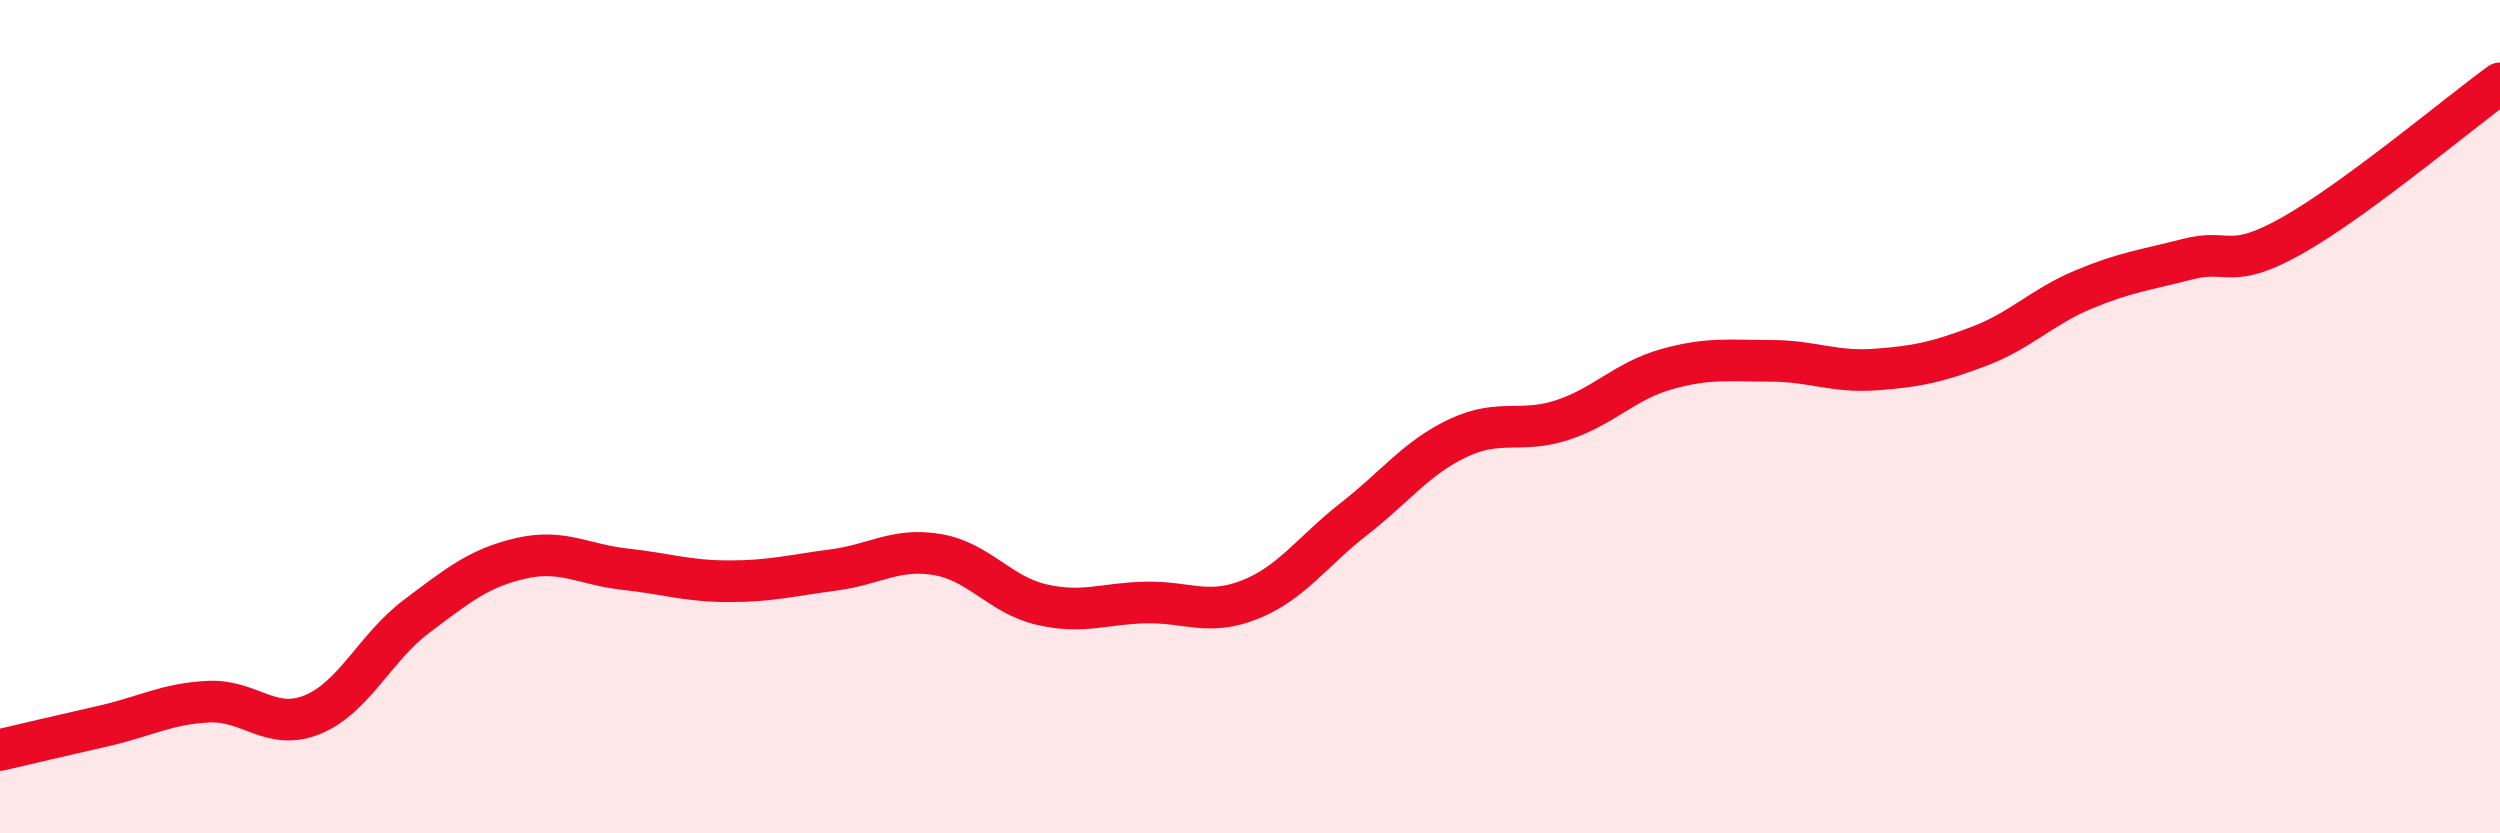
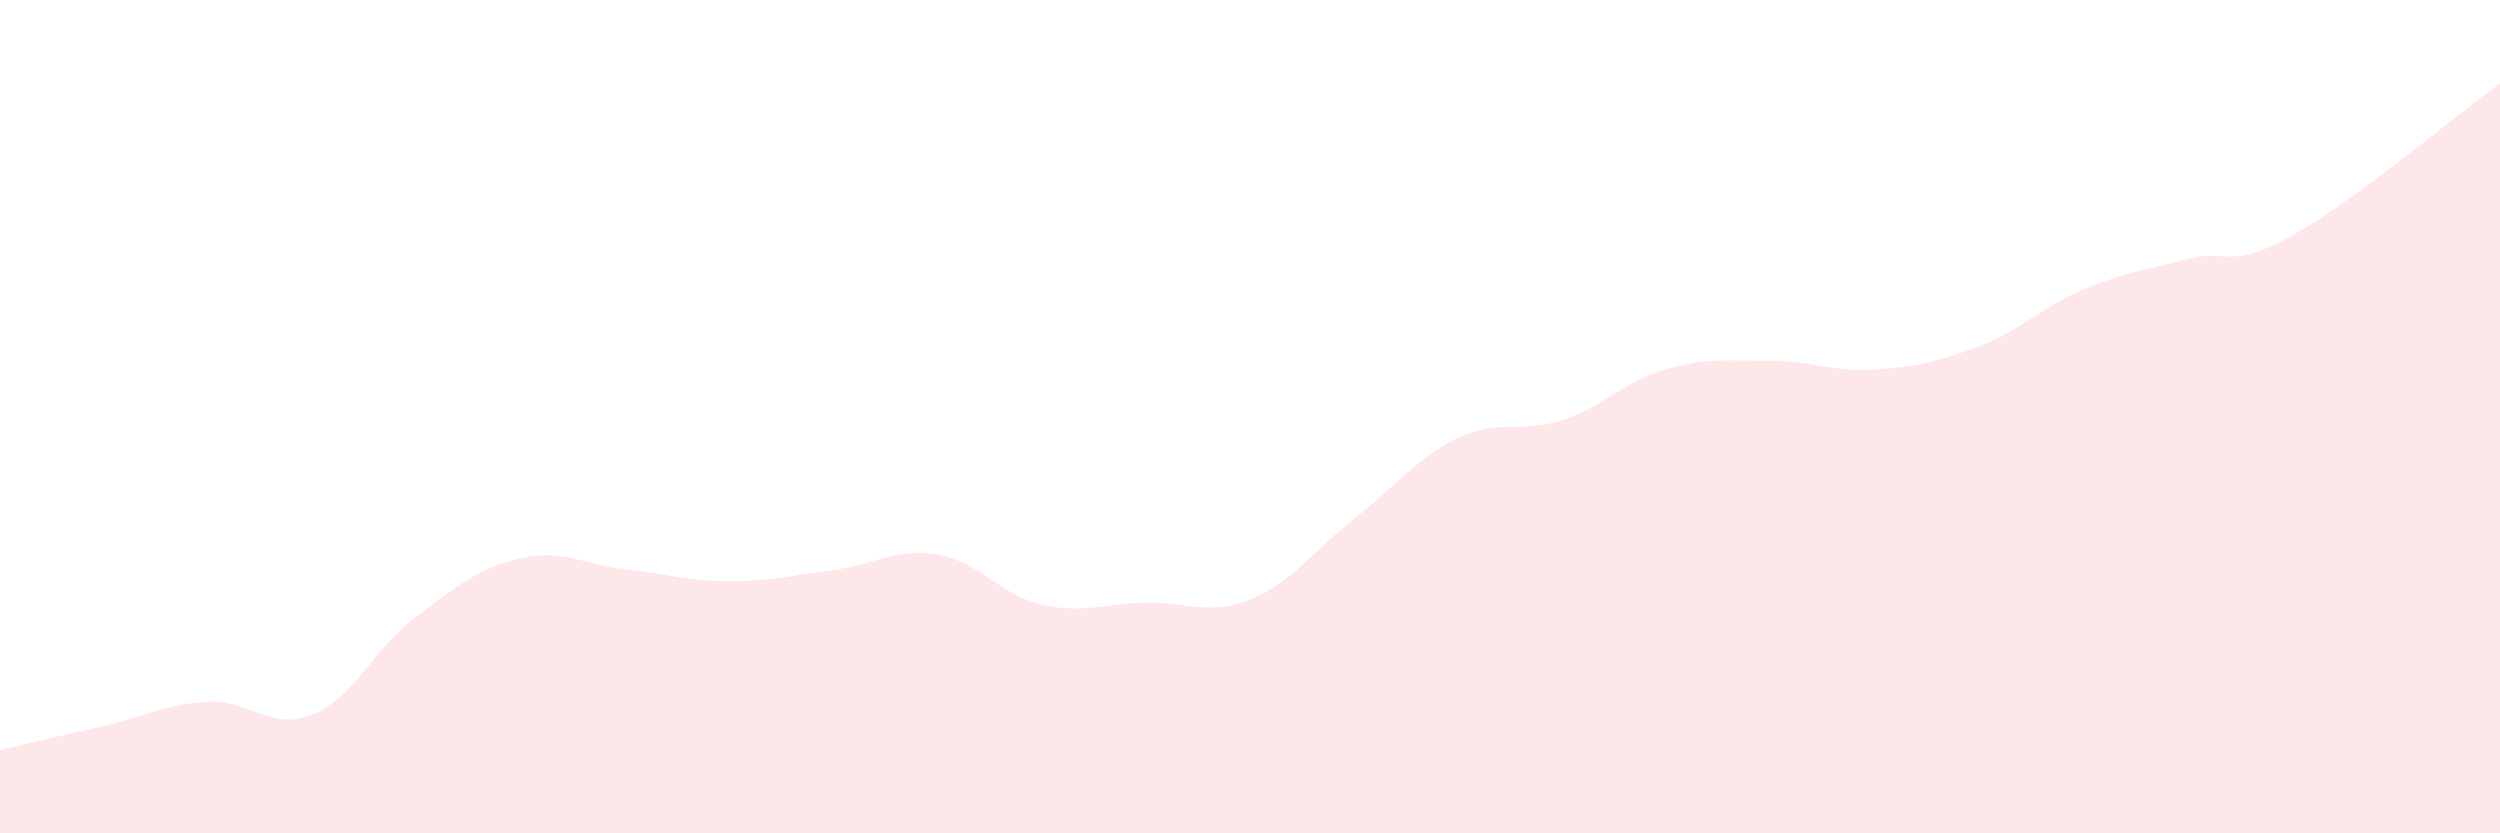
<svg xmlns="http://www.w3.org/2000/svg" width="60" height="20" viewBox="0 0 60 20">
  <path d="M 0,18 C 0.5,17.88 1.5,17.65 2.5,17.42 C 3.5,17.19 4,16.89 5,16.84 C 6,16.79 6.5,17.56 7.5,17.15 C 8.5,16.74 9,15.54 10,14.79 C 11,14.04 11.5,13.63 12.5,13.4 C 13.5,13.17 14,13.55 15,13.66 C 16,13.77 16.5,13.95 17.5,13.95 C 18.5,13.95 19,13.81 20,13.68 C 21,13.55 21.5,13.14 22.5,13.31 C 23.5,13.48 24,14.28 25,14.51 C 26,14.74 26.5,14.48 27.5,14.46 C 28.5,14.44 29,14.79 30,14.39 C 31,13.99 31.5,13.23 32.5,12.45 C 33.5,11.67 34,10.98 35,10.51 C 36,10.04 36.5,10.41 37.5,10.08 C 38.5,9.75 39,9.14 40,8.86 C 41,8.58 41.5,8.66 42.5,8.66 C 43.5,8.66 44,8.94 45,8.87 C 46,8.8 46.5,8.69 47.5,8.31 C 48.5,7.93 49,7.37 50,6.95 C 51,6.53 51.5,6.48 52.5,6.22 C 53.5,5.96 53.5,6.5 55,5.66 C 56.5,4.82 59,2.73 60,2L60 20L0 20Z" fill="#EB0A25" opacity="0.1" stroke-linecap="round" stroke-linejoin="round" />
-   <path d="M 0,18 C 0.5,17.88 1.5,17.65 2.5,17.42 C 3.5,17.19 4,16.89 5,16.84 C 6,16.79 6.5,17.56 7.5,17.15 C 8.5,16.74 9,15.54 10,14.79 C 11,14.04 11.5,13.63 12.5,13.4 C 13.5,13.17 14,13.55 15,13.66 C 16,13.77 16.5,13.95 17.5,13.95 C 18.5,13.95 19,13.81 20,13.68 C 21,13.55 21.5,13.14 22.5,13.31 C 23.5,13.48 24,14.28 25,14.51 C 26,14.74 26.5,14.48 27.5,14.46 C 28.5,14.44 29,14.79 30,14.39 C 31,13.99 31.5,13.23 32.5,12.45 C 33.5,11.67 34,10.98 35,10.51 C 36,10.04 36.5,10.41 37.5,10.08 C 38.5,9.75 39,9.14 40,8.86 C 41,8.58 41.5,8.66 42.5,8.66 C 43.5,8.66 44,8.94 45,8.87 C 46,8.8 46.5,8.69 47.5,8.31 C 48.5,7.93 49,7.37 50,6.95 C 51,6.53 51.5,6.48 52.5,6.22 C 53.5,5.96 53.5,6.5 55,5.66 C 56.5,4.82 59,2.73 60,2" stroke="#EB0A25" stroke-width="1" fill="none" stroke-linecap="round" stroke-linejoin="round" />
</svg>